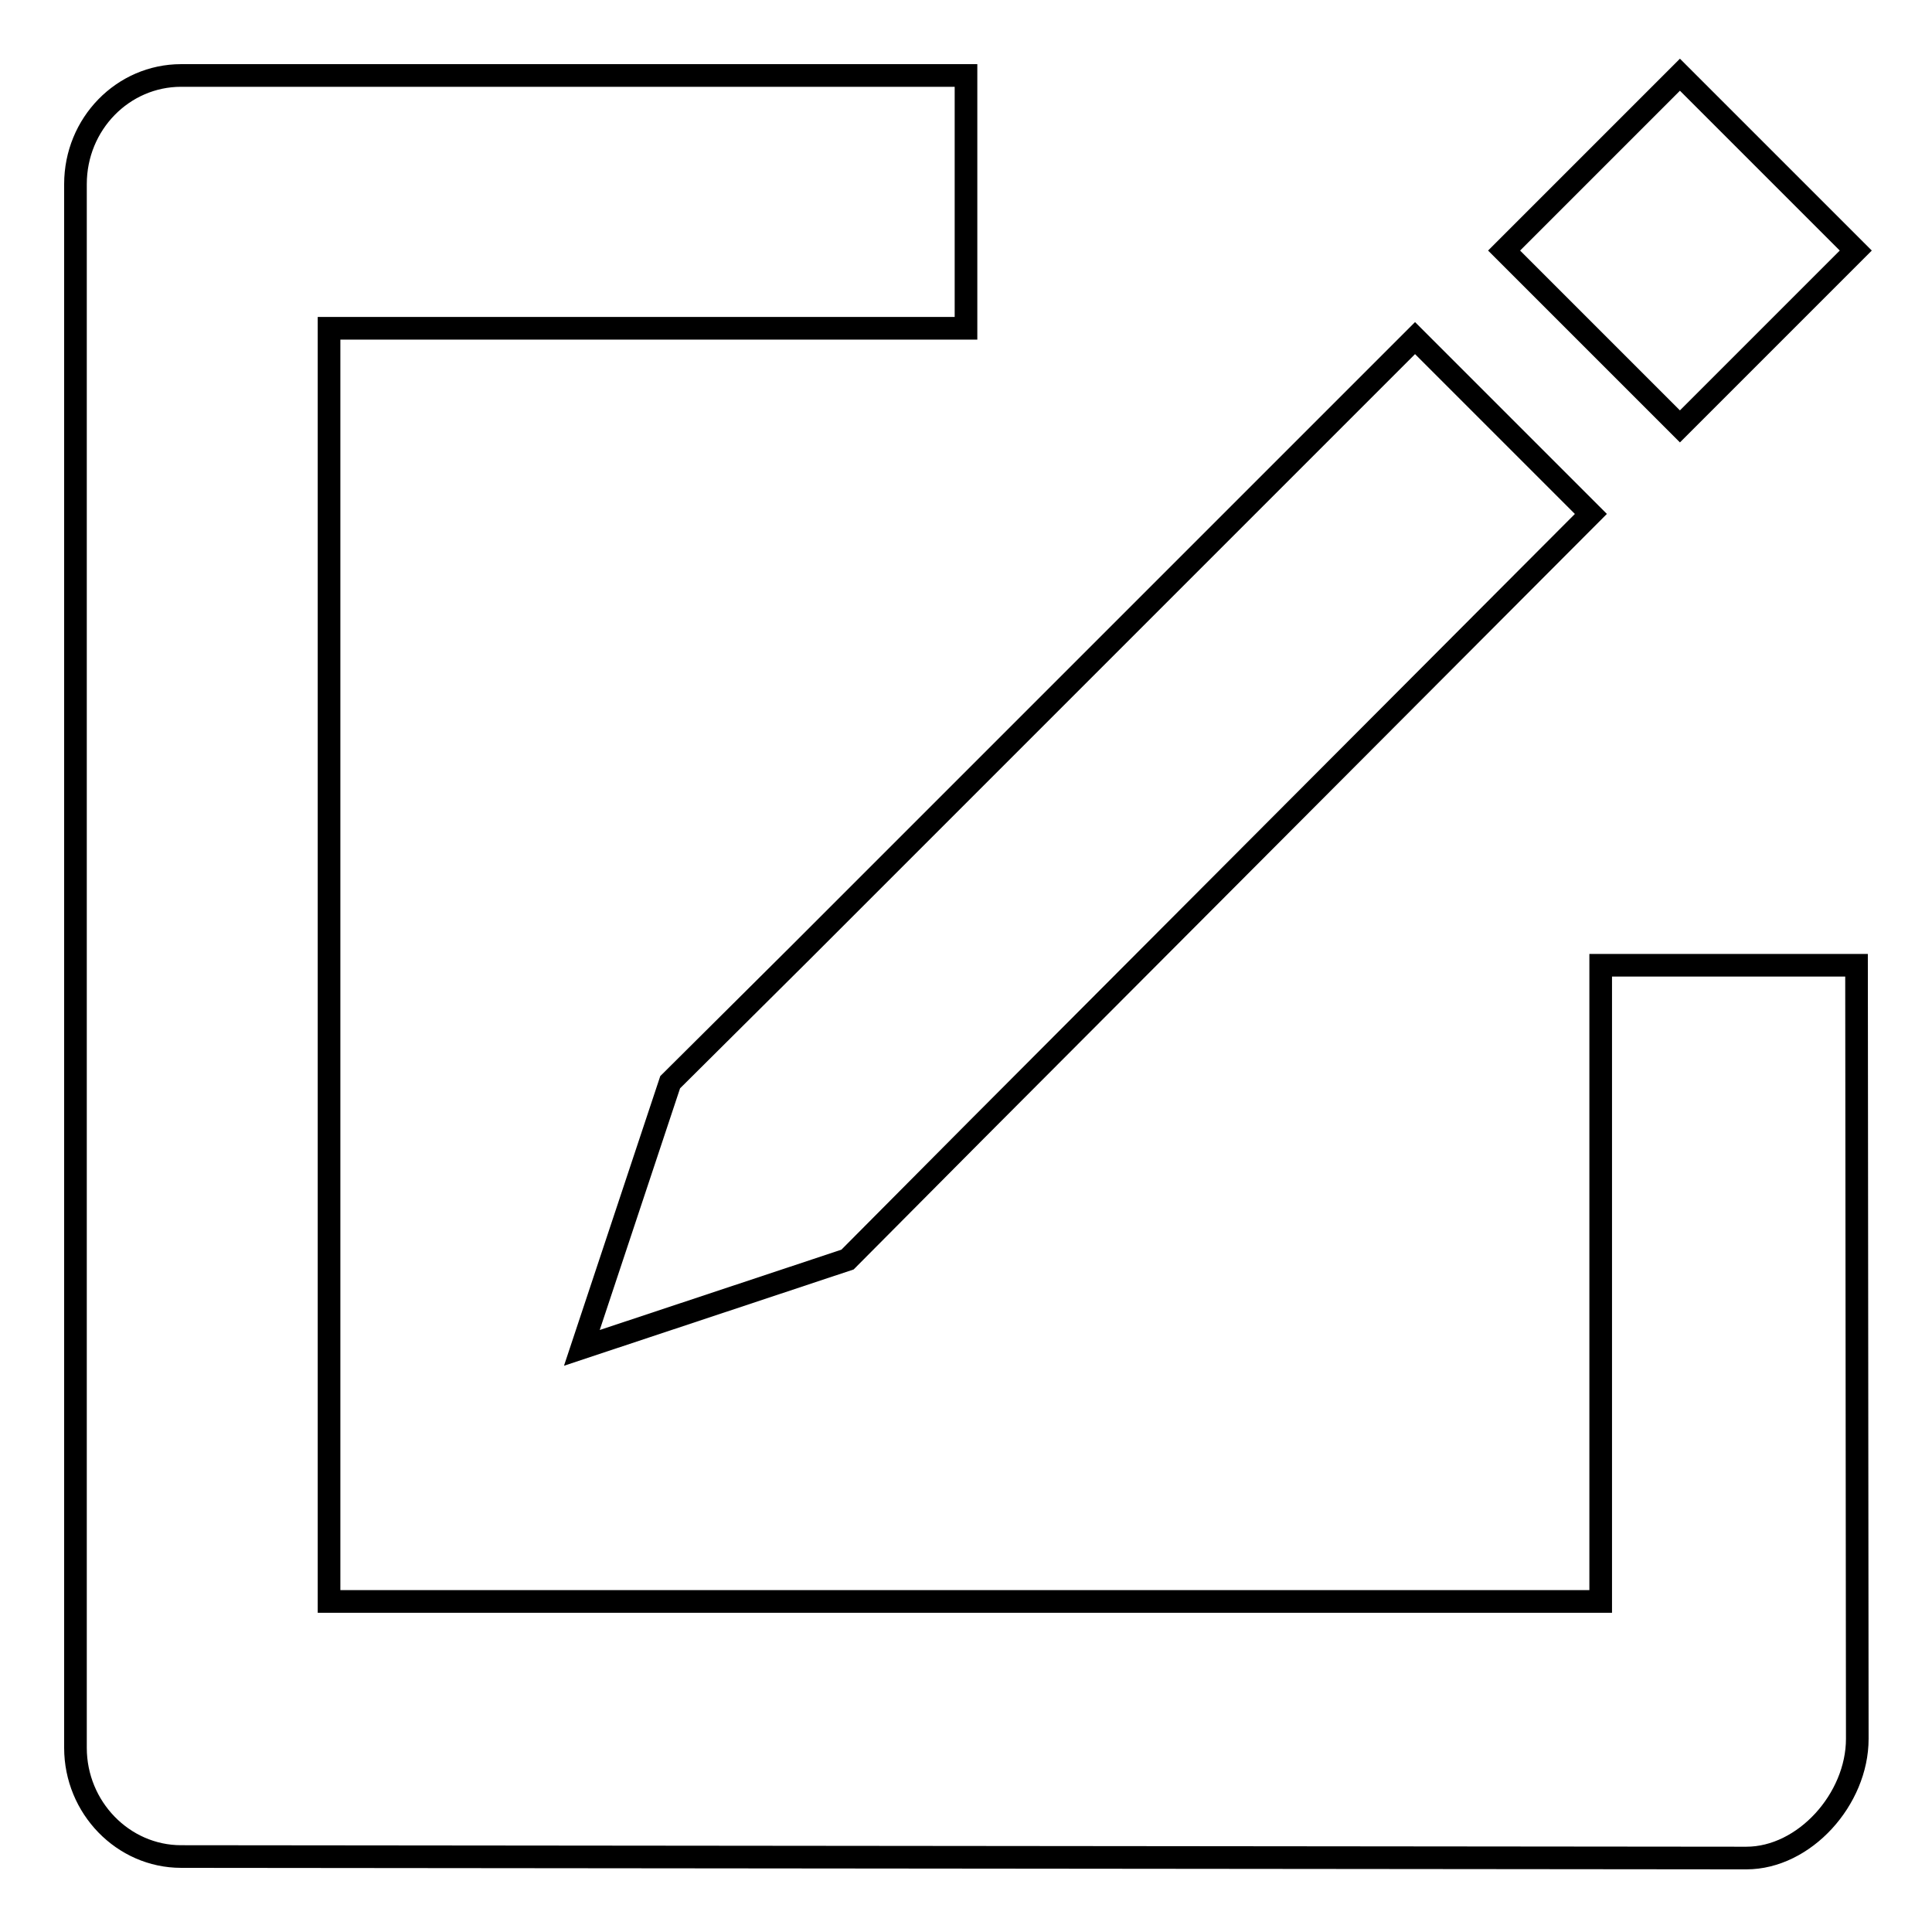
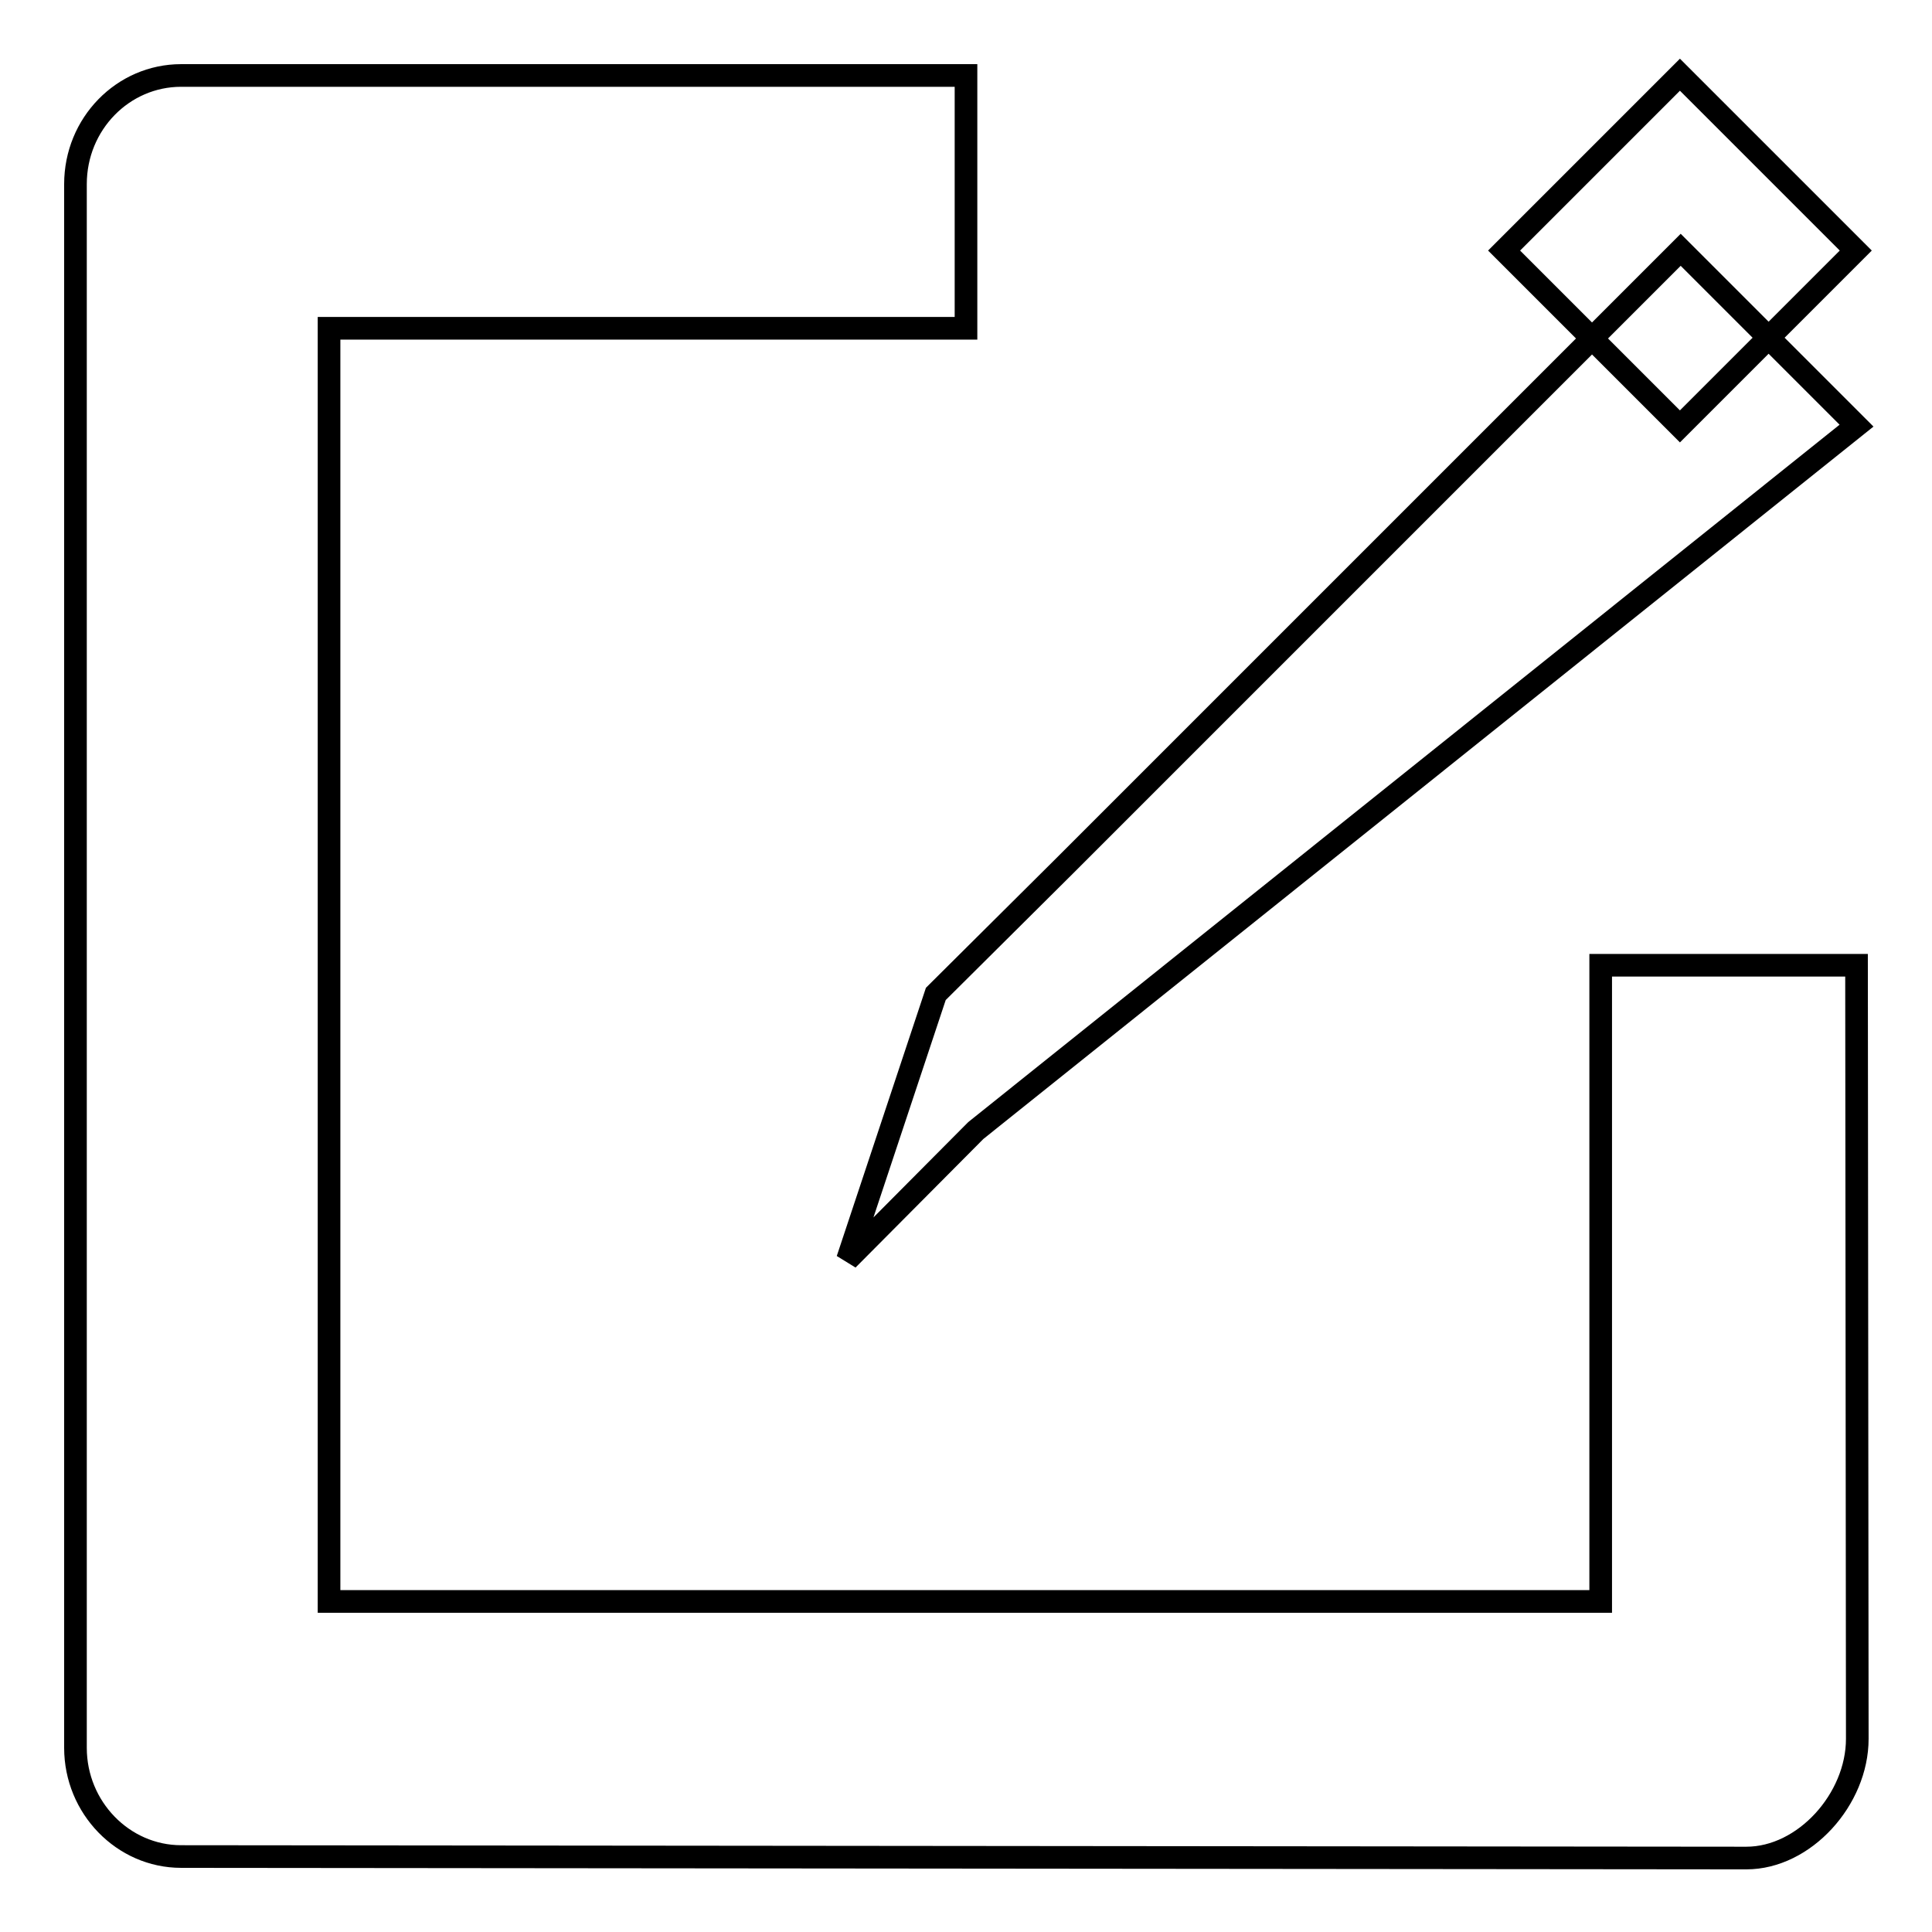
<svg xmlns="http://www.w3.org/2000/svg" version="1.1" x="0px" y="0px" viewBox="0 0 256 256" enable-background="new 0 0 256 256" xml:space="preserve">
  <g>
    <g>
-       <path stroke-width="3" fill-opacity="0" stroke="#000000" d="M222.6,56.5l-23.3-23.3l23.3-23.3l23.3,23.3L222.6,56.5z M129.3,149.8l-17,17.1l-35.2,11.7l11.7-35.2l17.1-17l81.6-81.6l23.3,23.3L129.3,149.8z M43.6,212.2h168.5v-84.3l33.9,0l0.1,102.5c0,8-7,15.8-14.7,15.8L24,246c-7.7,0-14-6.5-14-14.4V24.4c0-8,6.3-14.4,14-14.4h104v33.5H43.6L43.6,212.2L43.6,212.2z" />
+       <path stroke-width="3" fill-opacity="0" stroke="#000000" d="M222.6,56.5l-23.3-23.3l23.3-23.3l23.3,23.3L222.6,56.5z M129.3,149.8l-17,17.1l11.7-35.2l17.1-17l81.6-81.6l23.3,23.3L129.3,149.8z M43.6,212.2h168.5v-84.3l33.9,0l0.1,102.5c0,8-7,15.8-14.7,15.8L24,246c-7.7,0-14-6.5-14-14.4V24.4c0-8,6.3-14.4,14-14.4h104v33.5H43.6L43.6,212.2L43.6,212.2z" />
    </g>
  </g>
</svg>